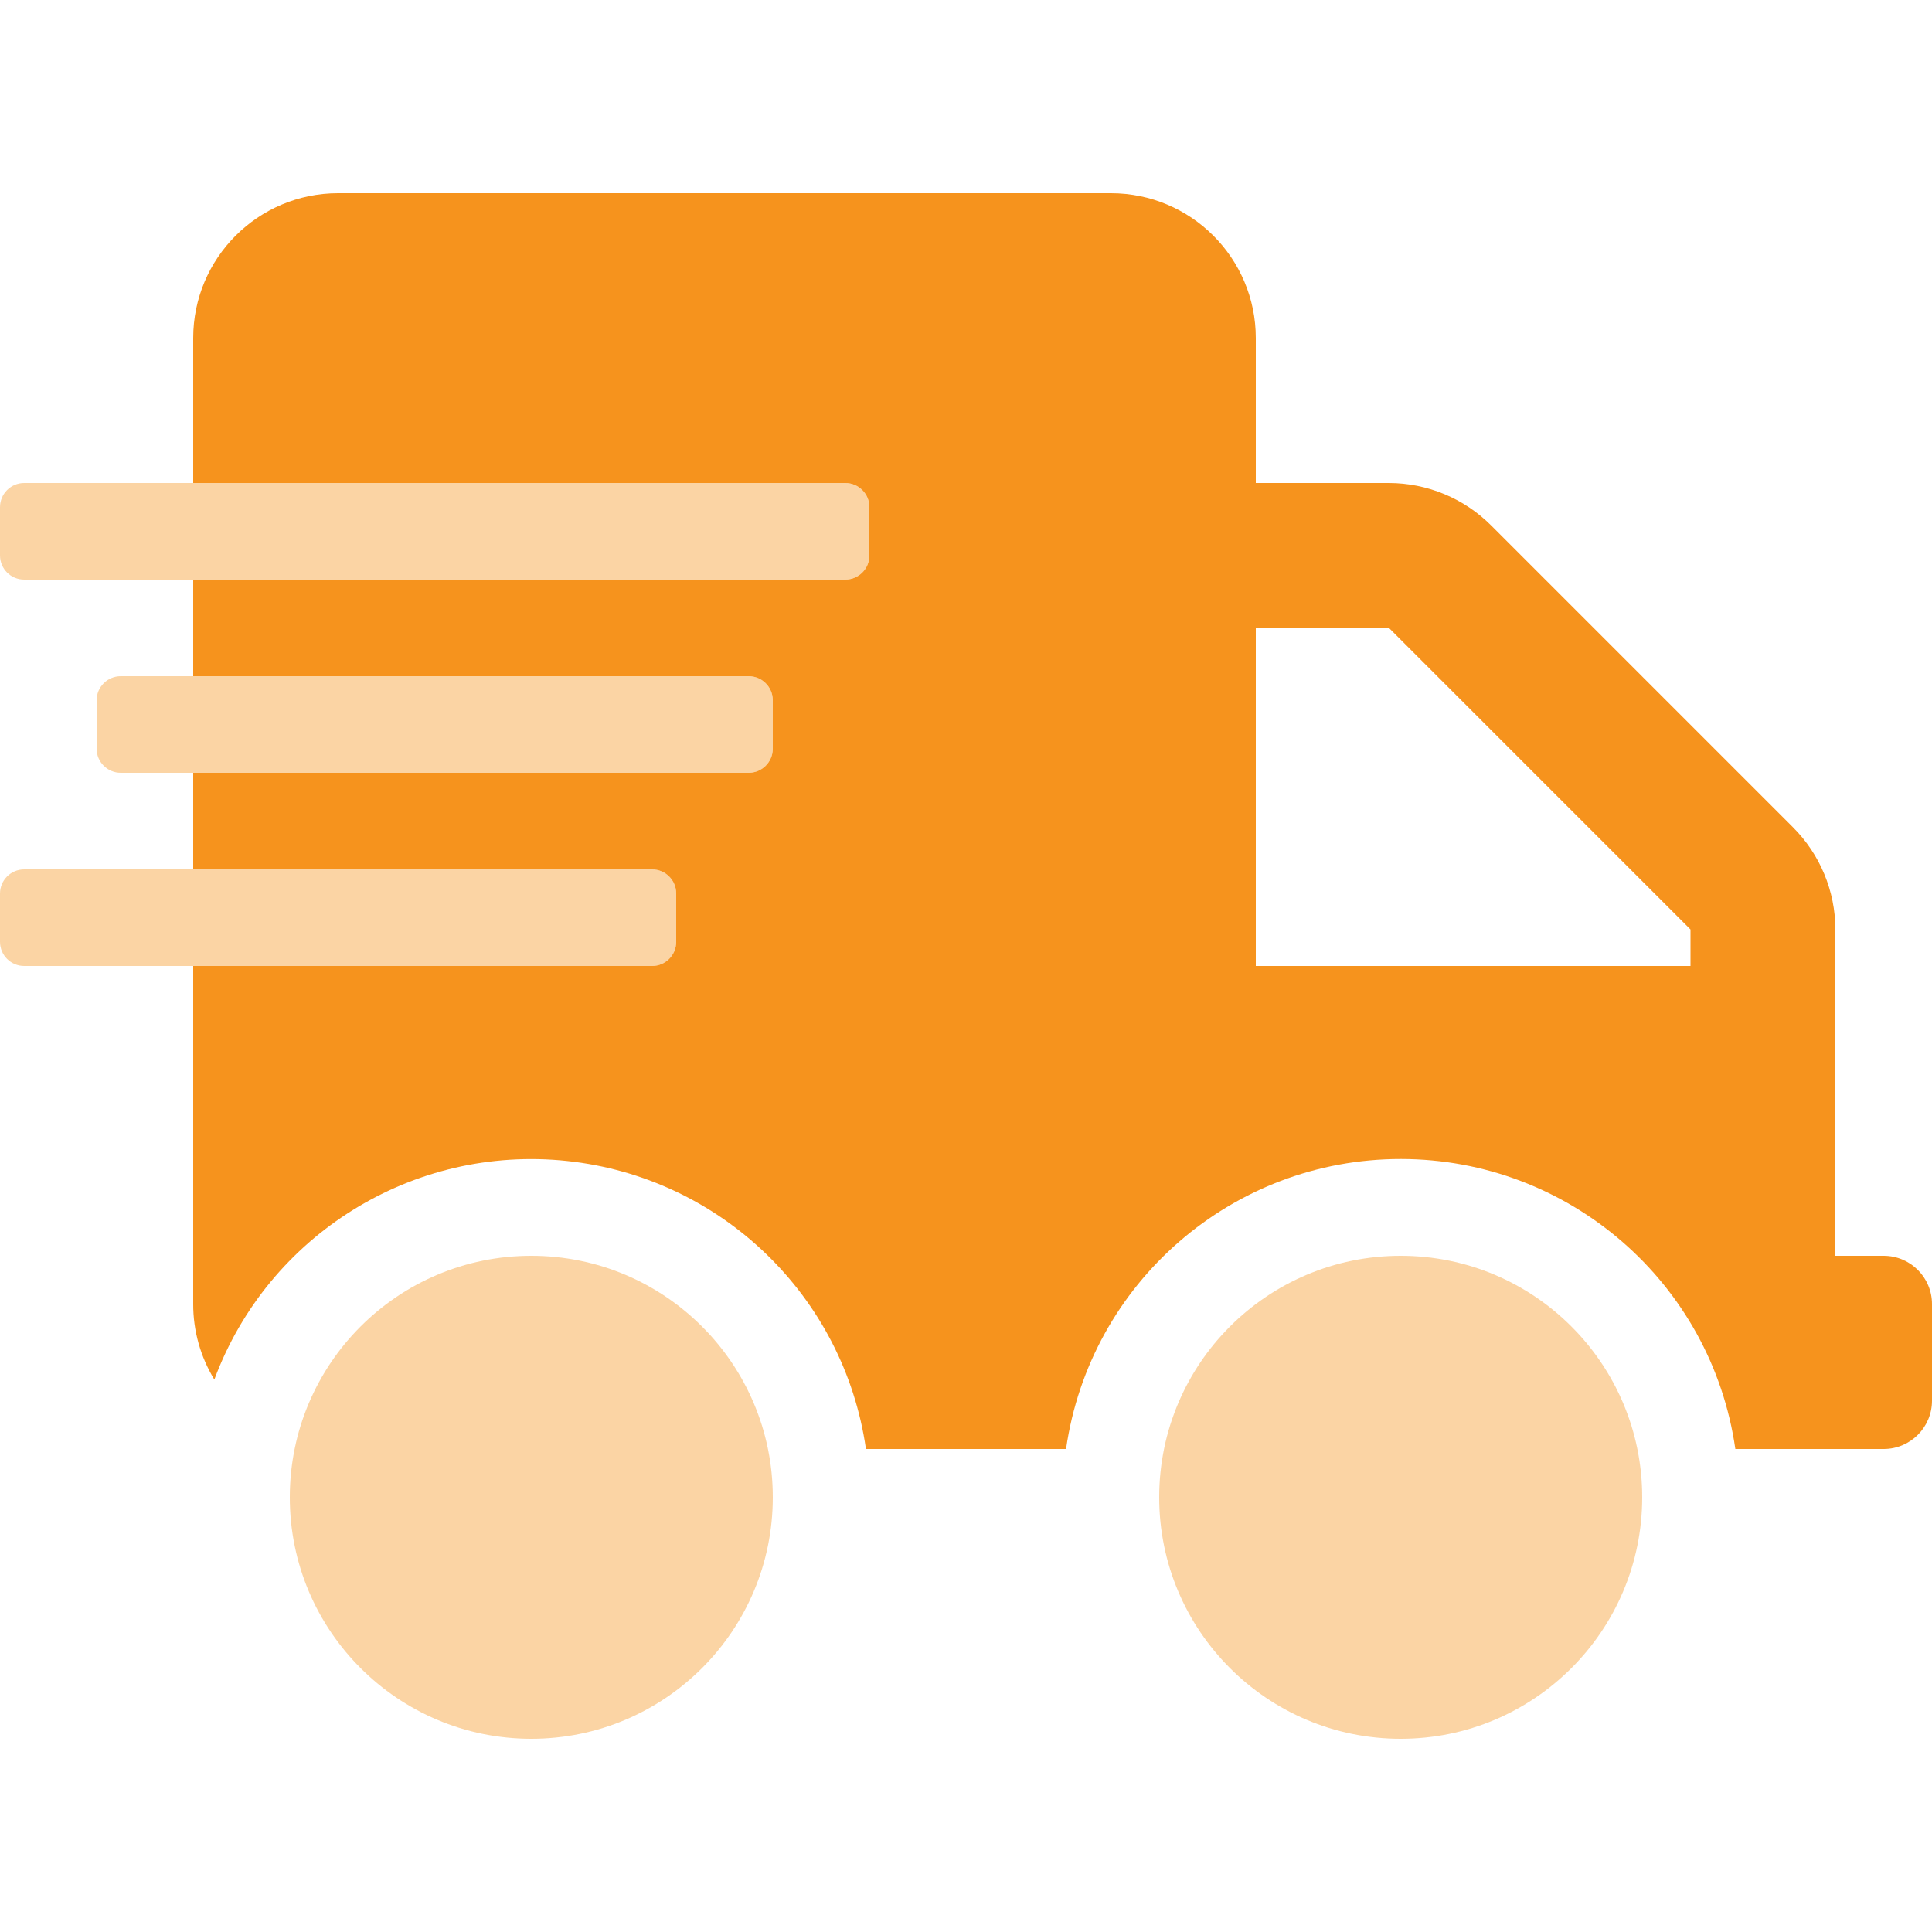
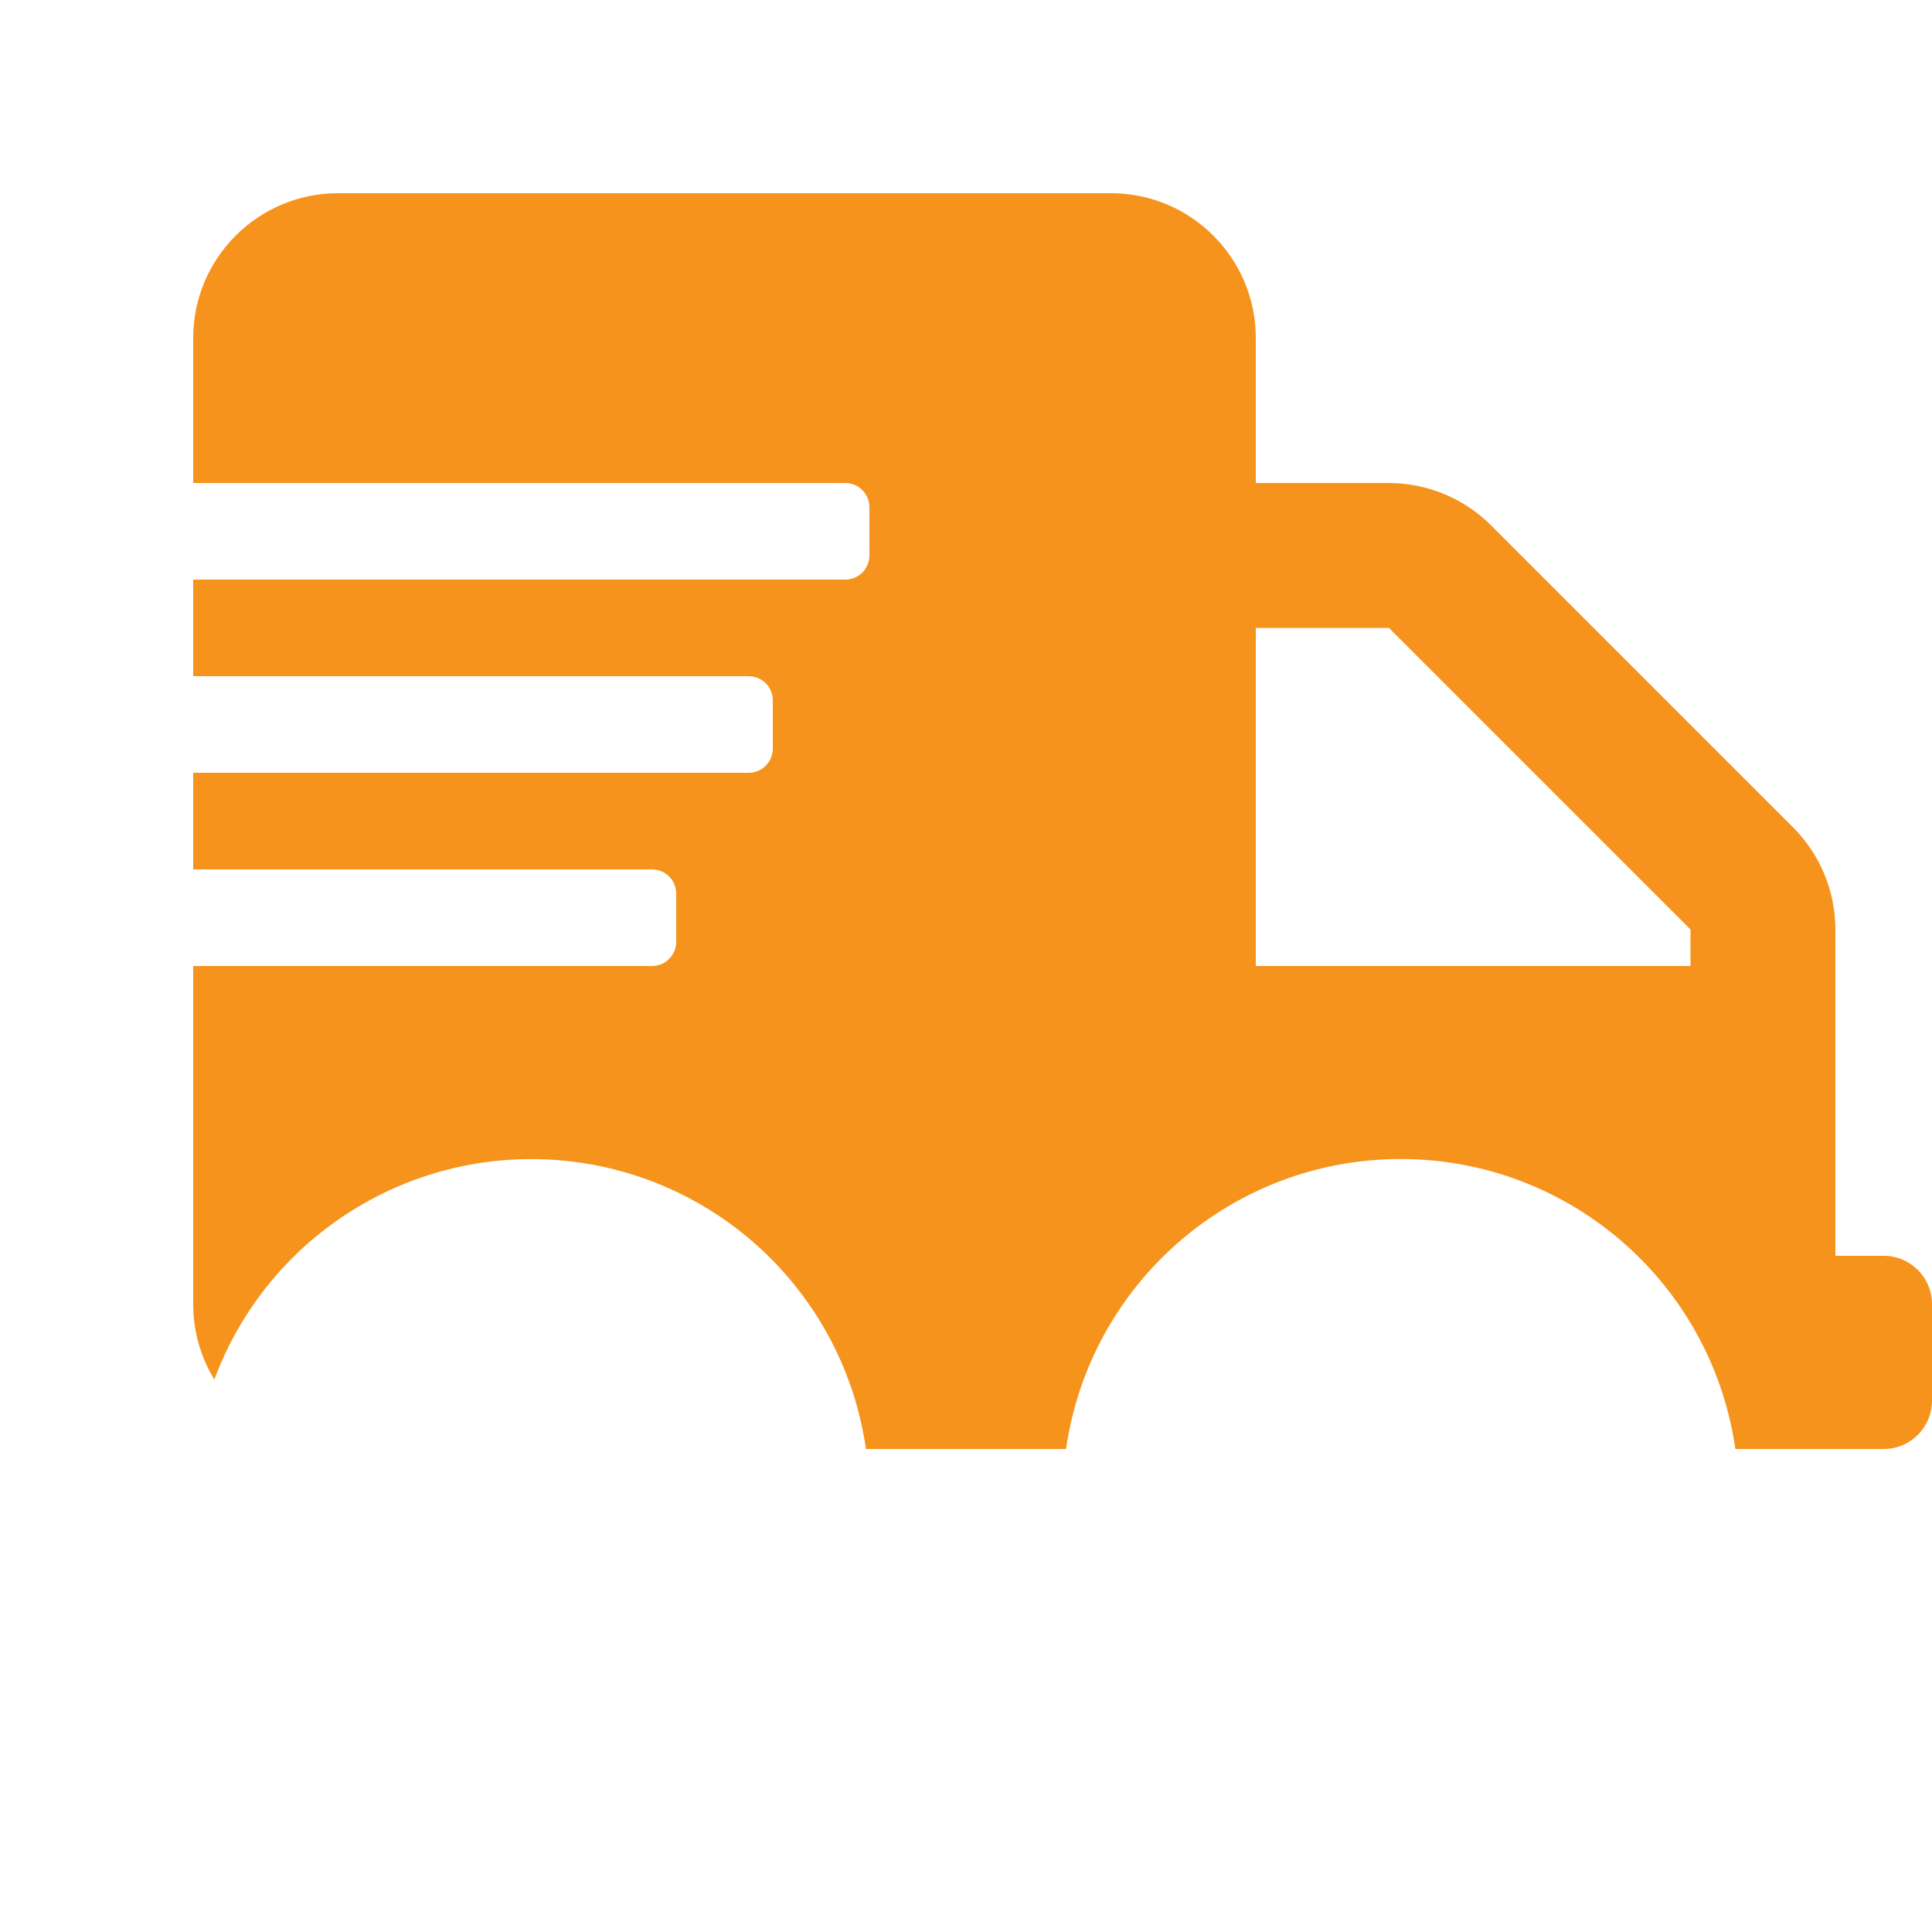
<svg xmlns="http://www.w3.org/2000/svg" width="70" height="70" viewBox="0 0 70 70">
  <g fill="none" fill-rule="evenodd">
-     <path fill="#F6931D" fill-rule="nonzero" d="M27.125,24.5 L4.375,24.5 C3.892,24.5 3.5,24.892 3.5,25.375 L3.5,27.125 C3.5,27.608 3.892,28 4.375,28 L27.125,28 C27.608,28 28,27.608 28,27.125 L28,25.375 C28,24.892 27.608,24.5 27.125,24.5 Z M24.5,34.125 L24.5,32.375 C24.5,31.892 24.108,31.5 23.625,31.5 L0.875,31.5 C0.392,31.5 0,31.892 0,32.375 L0,34.125 C0,34.608 0.392,35 0.875,35 L23.625,35 C24.108,35 24.5,34.608 24.5,34.125 Z M19.25,45.5 C14.418,45.5 10.5,49.418 10.5,54.25 C10.5,59.082 14.418,63 19.25,63 C24.082,63 28,59.082 28,54.25 C28,49.418 24.082,45.5 19.25,45.5 Z M50.75,45.5 C45.918,45.5 42,49.418 42,54.25 C42,59.082 45.918,63 50.75,63 C55.582,63 59.5,59.082 59.5,54.25 C59.5,49.418 55.582,45.5 50.75,45.5 L50.75,45.5 Z M30.625,17.5 L0.875,17.5 C0.392,17.5 0,17.892 0,18.375 L0,20.125 C0,20.608 0.392,21 0.875,21 L30.625,21 C31.108,21 31.5,20.608 31.5,20.125 L31.5,18.375 C31.5,17.892 31.108,17.5 30.625,17.5 Z" opacity=".4" />
    <path fill="#F6931D" fill-rule="nonzero" d="M68.25,45.5 L66.5,45.5 L66.5,33.677 C66.498,32.285 65.943,30.951 64.958,29.969 L54.031,19.042 C53.049,18.057 51.715,17.502 50.323,17.5 L45.5,17.5 L45.5,12.25 C45.5,9.351 43.149,7 40.25,7 L12.25,7 C9.351,7 7,9.351 7,12.25 L7,17.5 L30.625,17.5 C31.108,17.5 31.5,17.892 31.5,18.375 L31.5,20.125 C31.5,20.608 31.108,21 30.625,21 L7,21 L7,24.5 L27.125,24.5 C27.608,24.5 28,24.892 28,25.375 L28,27.125 C28,27.608 27.608,28 27.125,28 L7,28 L7,31.5 L23.625,31.5 C24.108,31.5 24.5,31.892 24.5,32.375 L24.5,34.125 C24.5,34.608 24.108,35 23.625,35 L7,35 L7,47.25 C6.998,48.215 7.263,49.161 7.766,49.984 C9.715,44.732 14.978,41.472 20.548,42.065 C26.119,42.659 30.577,46.955 31.375,52.5 L38.625,52.5 C39.492,46.47 44.658,41.993 50.75,41.993 C56.842,41.993 62.008,46.47 62.875,52.5 L68.25,52.5 C69.216,52.5 70,51.716 70,50.75 L70,47.25 C70,46.284 69.216,45.5 68.25,45.5 L68.25,45.5 Z M61.25,35 L45.5,35 L45.5,22.75 L50.323,22.75 L61.25,33.677 L61.25,35 Z" />
  </g>
</svg>